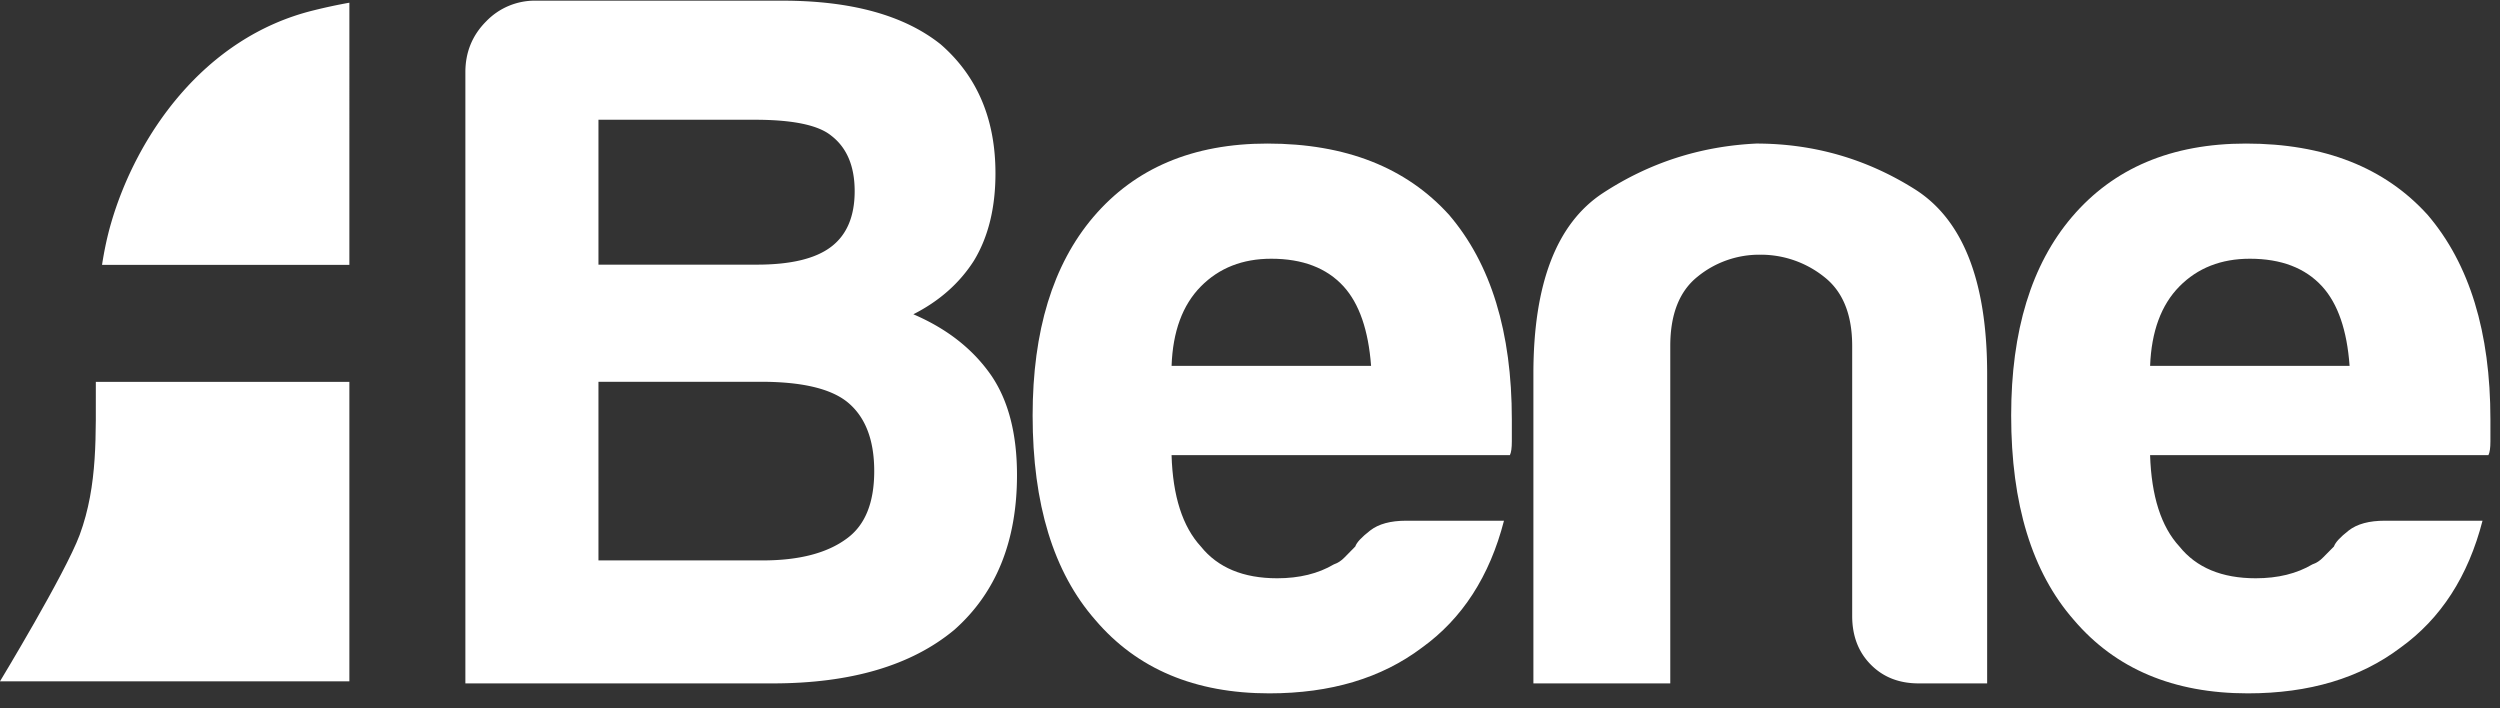
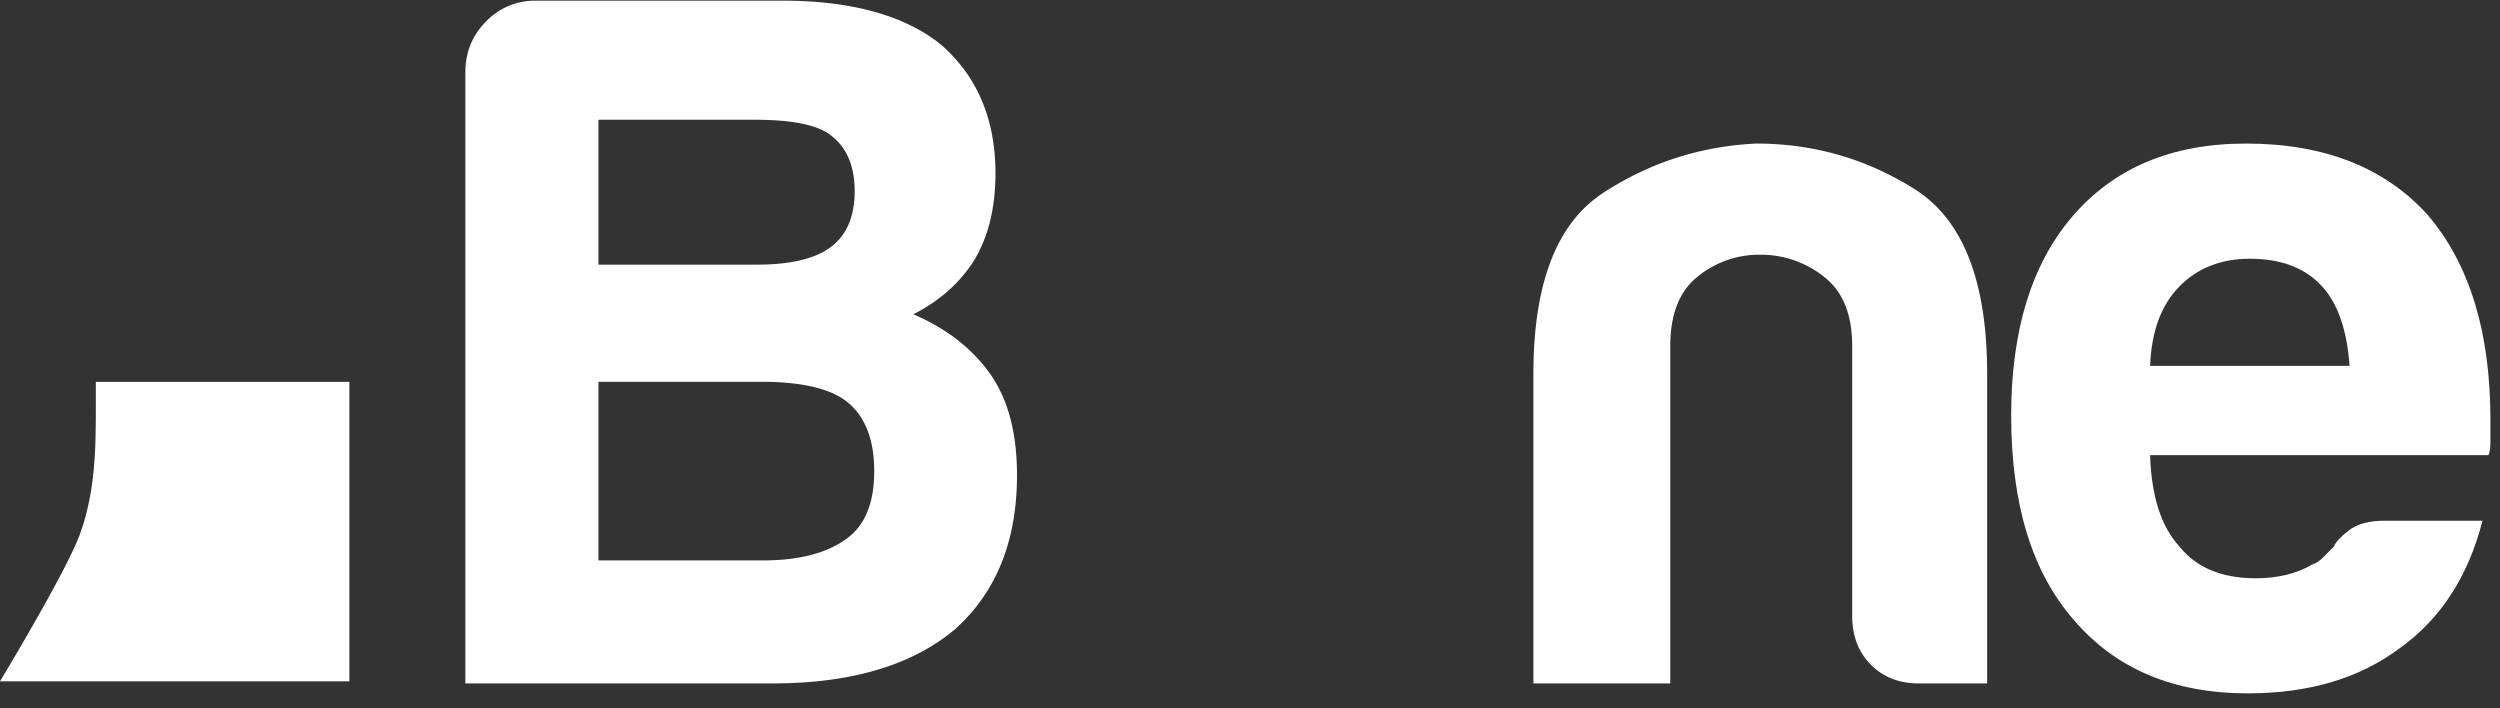
<svg xmlns="http://www.w3.org/2000/svg" xmlns:xlink="http://www.w3.org/1999/xlink" width="120" height="34" viewBox="0 0 120 34">
  <rect x="0" y="0" width="120" height="34" fill="#333333" stroke="none" />
  <defs>
    <path id="fabea" d="M162.338 5141.803v-29.339c0-.955.33-1.765.99-2.43a3.235 3.235 0 0 1 2.39-1.002h11.831c3.317 0 5.851.7 7.603 2.096 1.755 1.526 2.63 3.59 2.63 6.192 0 1.653-.341 3.05-1.034 4.193-.688 1.078-1.658 1.937-2.907 2.572 1.628.699 2.875 1.682 3.751 2.954.815 1.205 1.224 2.794 1.224 4.764 0 3.175-1.002 5.652-3.007 7.427-2.063 1.718-4.974 2.573-8.73 2.573zm6.388-20.1h7.602c1.627 0 2.818-.284 3.569-.859.75-.57 1.127-1.46 1.127-2.666 0-1.207-.378-2.094-1.127-2.668-.624-.508-1.848-.762-3.665-.762h-7.506zm0 14.197h7.884c1.754 0 3.098-.353 4.036-1.05.876-.635 1.317-1.713 1.317-3.238 0-1.523-.441-2.637-1.317-3.335-.814-.636-2.188-.952-4.13-.952h-7.79z" />
-     <path id="fabeb" d="M207.5 5133.994h4.691c-.687 2.666-2.001 4.7-3.94 6.095-1.943 1.464-4.381 2.192-7.326 2.192-3.567 0-6.352-1.174-8.352-3.525-2.005-2.287-3.007-5.557-3.007-9.812 0-4.068.972-7.241 2.912-9.526 2.003-2.352 4.785-3.527 8.353-3.527 3.758 0 6.668 1.145 8.731 3.43 2.006 2.349 3.006 5.62 3.006 9.812V5130.184c0 .317-.03.537-.093.662h-16.24c.058 1.973.53 3.433 1.405 4.385.813 1.015 2.037 1.526 3.665 1.526 1.061 0 1.97-.223 2.722-.668.184-.062.358-.173.514-.336.154-.156.33-.331.513-.522.064-.193.301-.445.708-.762.408-.32.984-.475 1.737-.475m-11.263-7.434h9.576c-.129-1.714-.568-2.982-1.318-3.81-.813-.89-1.973-1.331-3.473-1.331-1.378 0-2.503.442-3.381 1.331-.876.888-1.347 2.16-1.404 3.81" />
    <path id="fabec" d="M235.383 5141.803h-3.29c-.935 0-1.703-.3-2.297-.904-.595-.601-.891-1.38-.891-2.335v-12.957c0-1.523-.457-2.634-1.364-3.331a4.868 4.868 0 0 0-3.05-1.05 4.68 4.68 0 0 0-3.003 1.05c-.876.697-1.315 1.808-1.315 3.331v16.196h-6.57v-14.859c0-4.32 1.11-7.21 3.328-8.671 2.225-1.458 4.68-2.254 7.371-2.382 2.753 0 5.29.732 7.607 2.191 2.315 1.46 3.474 4.416 3.474 8.862z" />
    <path id="fabed" d="M254.471 5133.994h4.69c-.686 2.666-1.998 4.7-3.94 6.095-1.941 1.464-4.38 2.192-7.324 2.192-3.568 0-6.351-1.174-8.354-3.525-2.004-2.287-3.007-5.557-3.007-9.812 0-4.068.972-7.241 2.914-9.526 2.003-2.352 4.787-3.527 8.355-3.527 3.754 0 6.666 1.145 8.728 3.43 2.004 2.349 3.007 5.62 3.007 9.812V5130.184c0 .317-.031.537-.096.662h-16.24c.064 1.973.53 3.433 1.407 4.385.813 1.015 2.037 1.526 3.664 1.526 1.064 0 1.971-.223 2.722-.668.189-.062.36-.173.516-.336.156-.156.328-.331.517-.522.064-.193.297-.445.701-.762.408-.32.989-.475 1.74-.475m-11.266-7.434h9.575c-.124-1.714-.563-2.982-1.315-3.81-.814-.89-1.97-1.331-3.473-1.331-1.376 0-2.505.442-3.382 1.331-.875.888-1.342 2.16-1.405 3.81" />
-     <path id="fabee" d="M156.77 5109.13a25.48 25.48 0 0 0-1.728.37c-5.295 1.304-8.503 6.053-9.71 10.21-.193.664-.33 1.332-.434 2.003h11.872z" />
    <path id="fabef" d="M144.6 5127.329c-.01 2.472.111 4.946-.776 7.347-.689 1.85-3.824 7.027-3.824 7.027h16.77v-14.374z" />
  </defs>
  <g>
    <g transform="translate(-140 -5109)">
      <use fill="#fff" xlink:href="#fabea" />
    </g>
    <g transform="translate(-140 -5109)">
      <use fill="#fff" xlink:href="#fabeb" />
    </g>
    <g transform="translate(-140 -5109)">
      <use fill="#fff" xlink:href="#fabec" />
    </g>
    <g transform="translate(-140 -5109)">
      <use fill="#fff" xlink:href="#fabed" />
    </g>
    <g transform="translate(-140 -5109)">
      <use fill="#fff" xlink:href="#fabee" />
    </g>
    <g transform="translate(-140 -5109)">
      <use fill="#fff" xlink:href="#fabef" />
    </g>
  </g>
</svg>